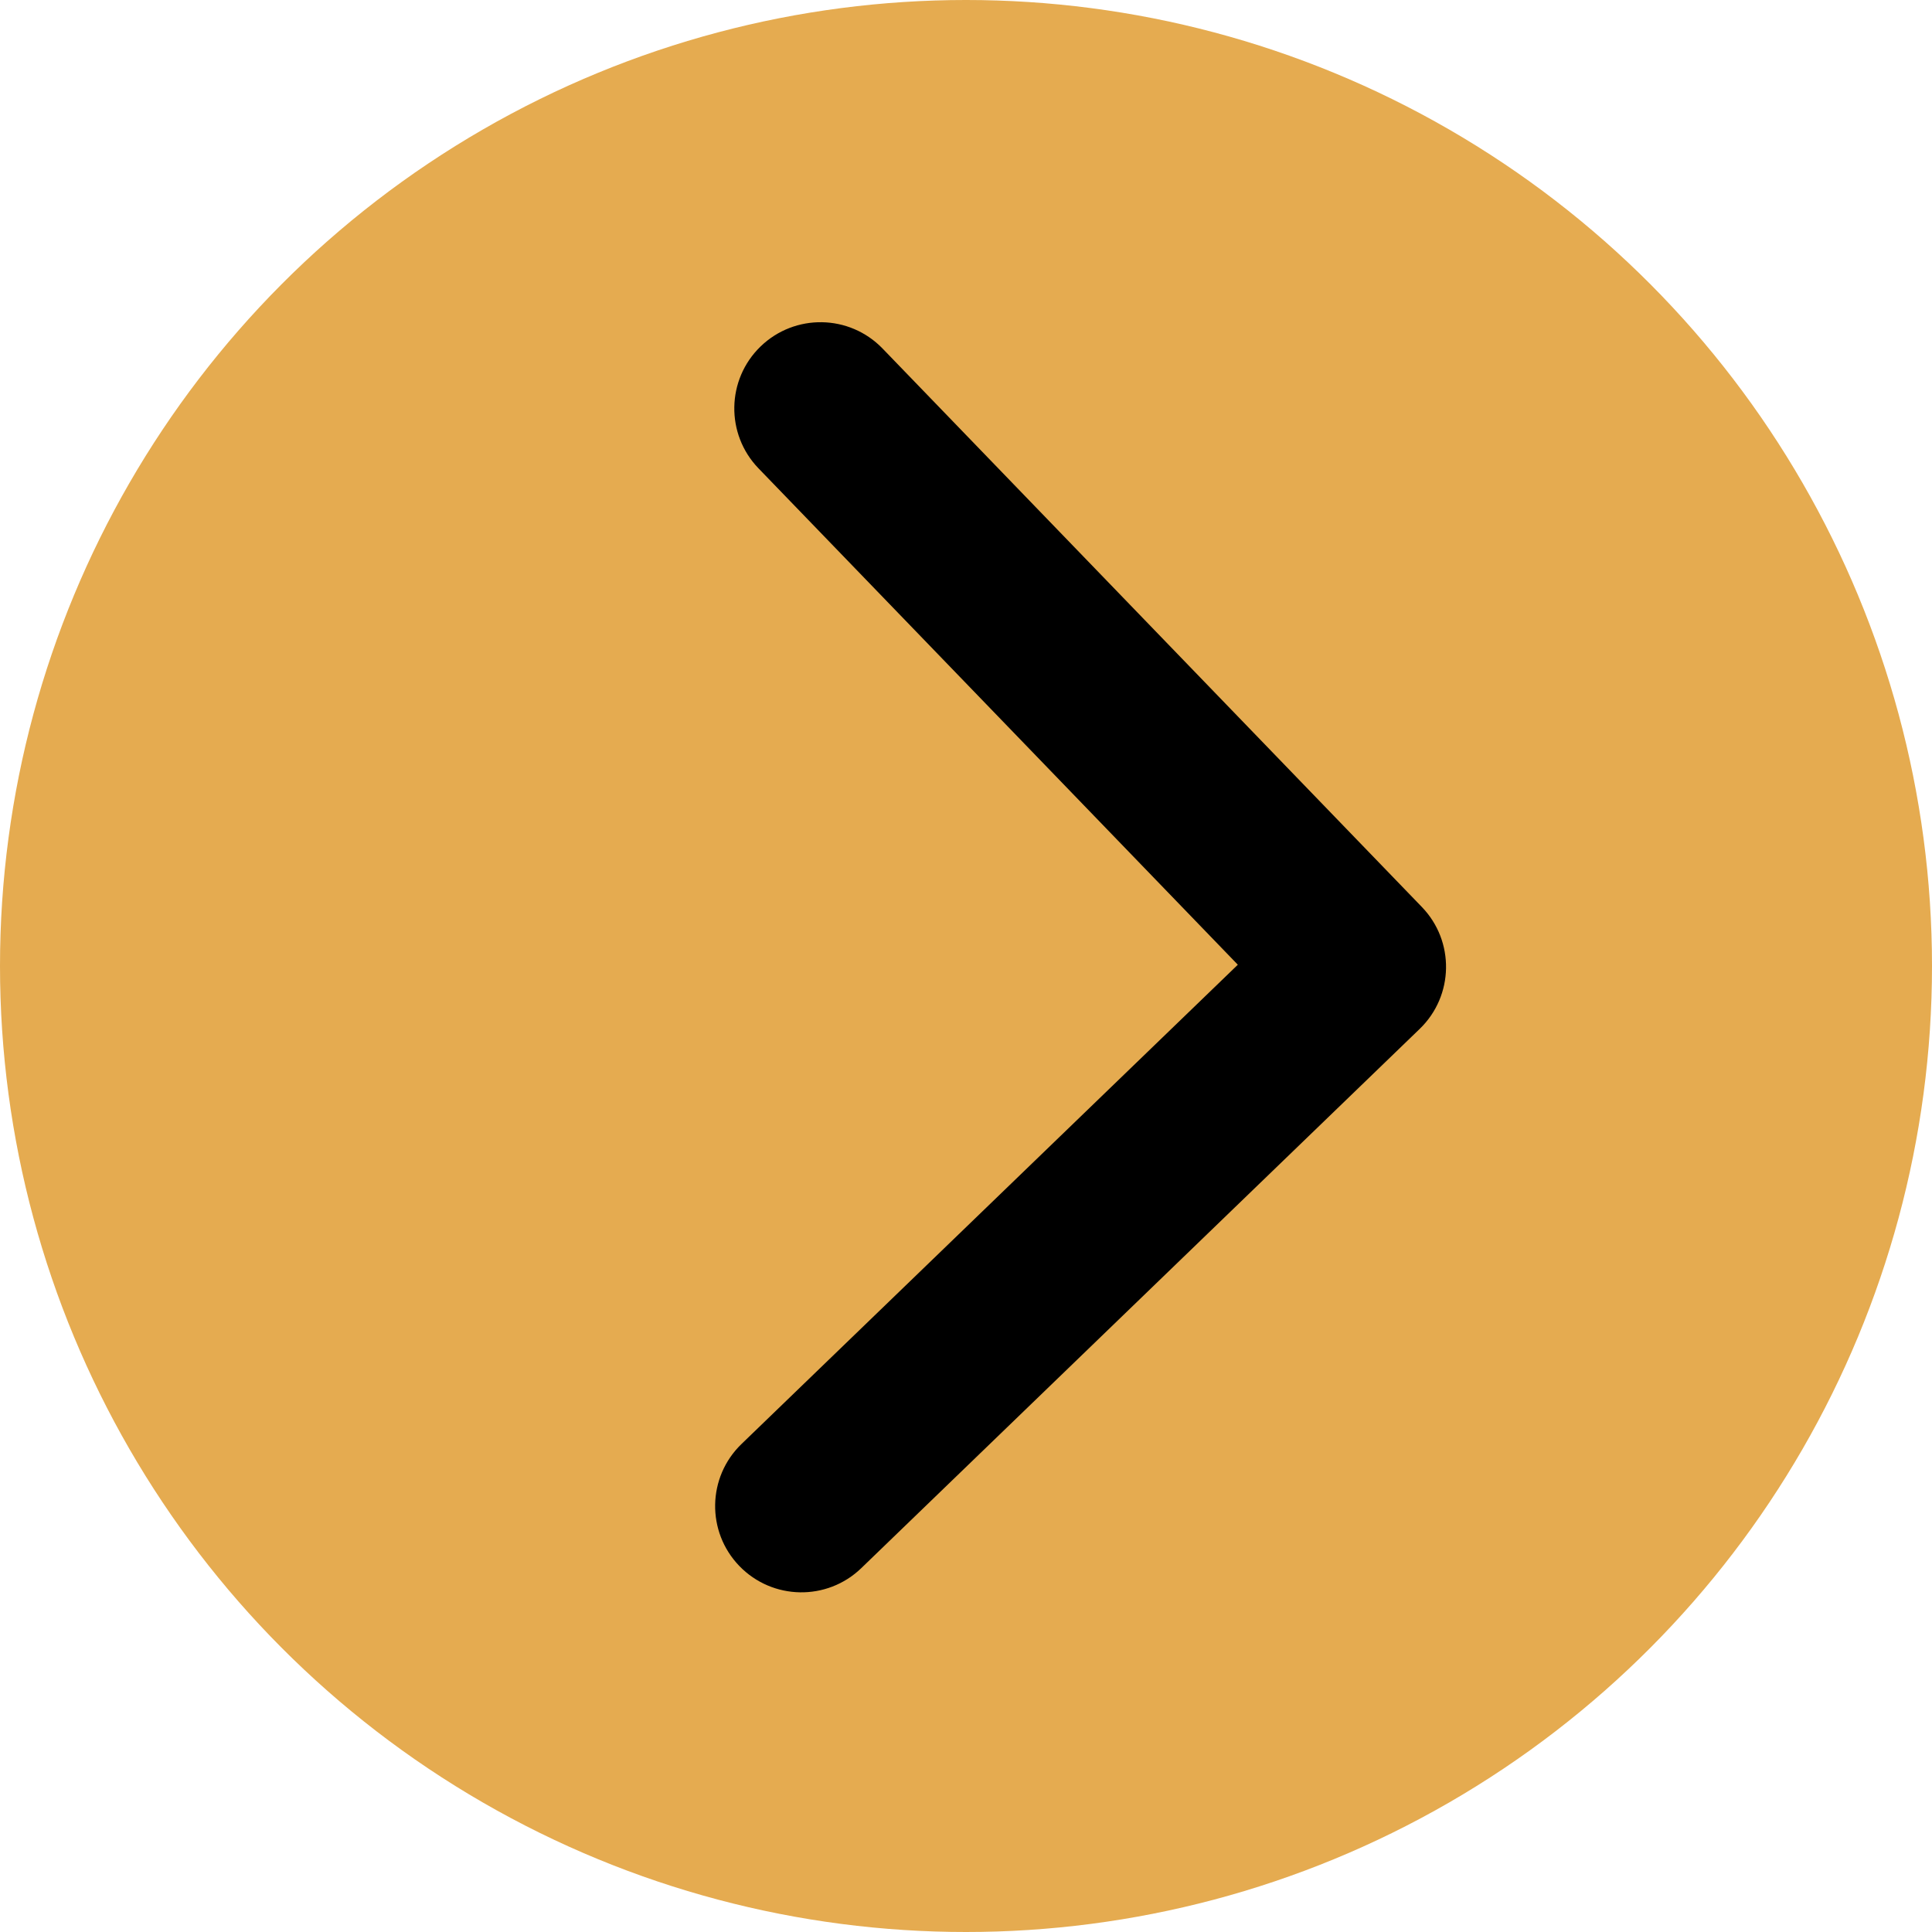
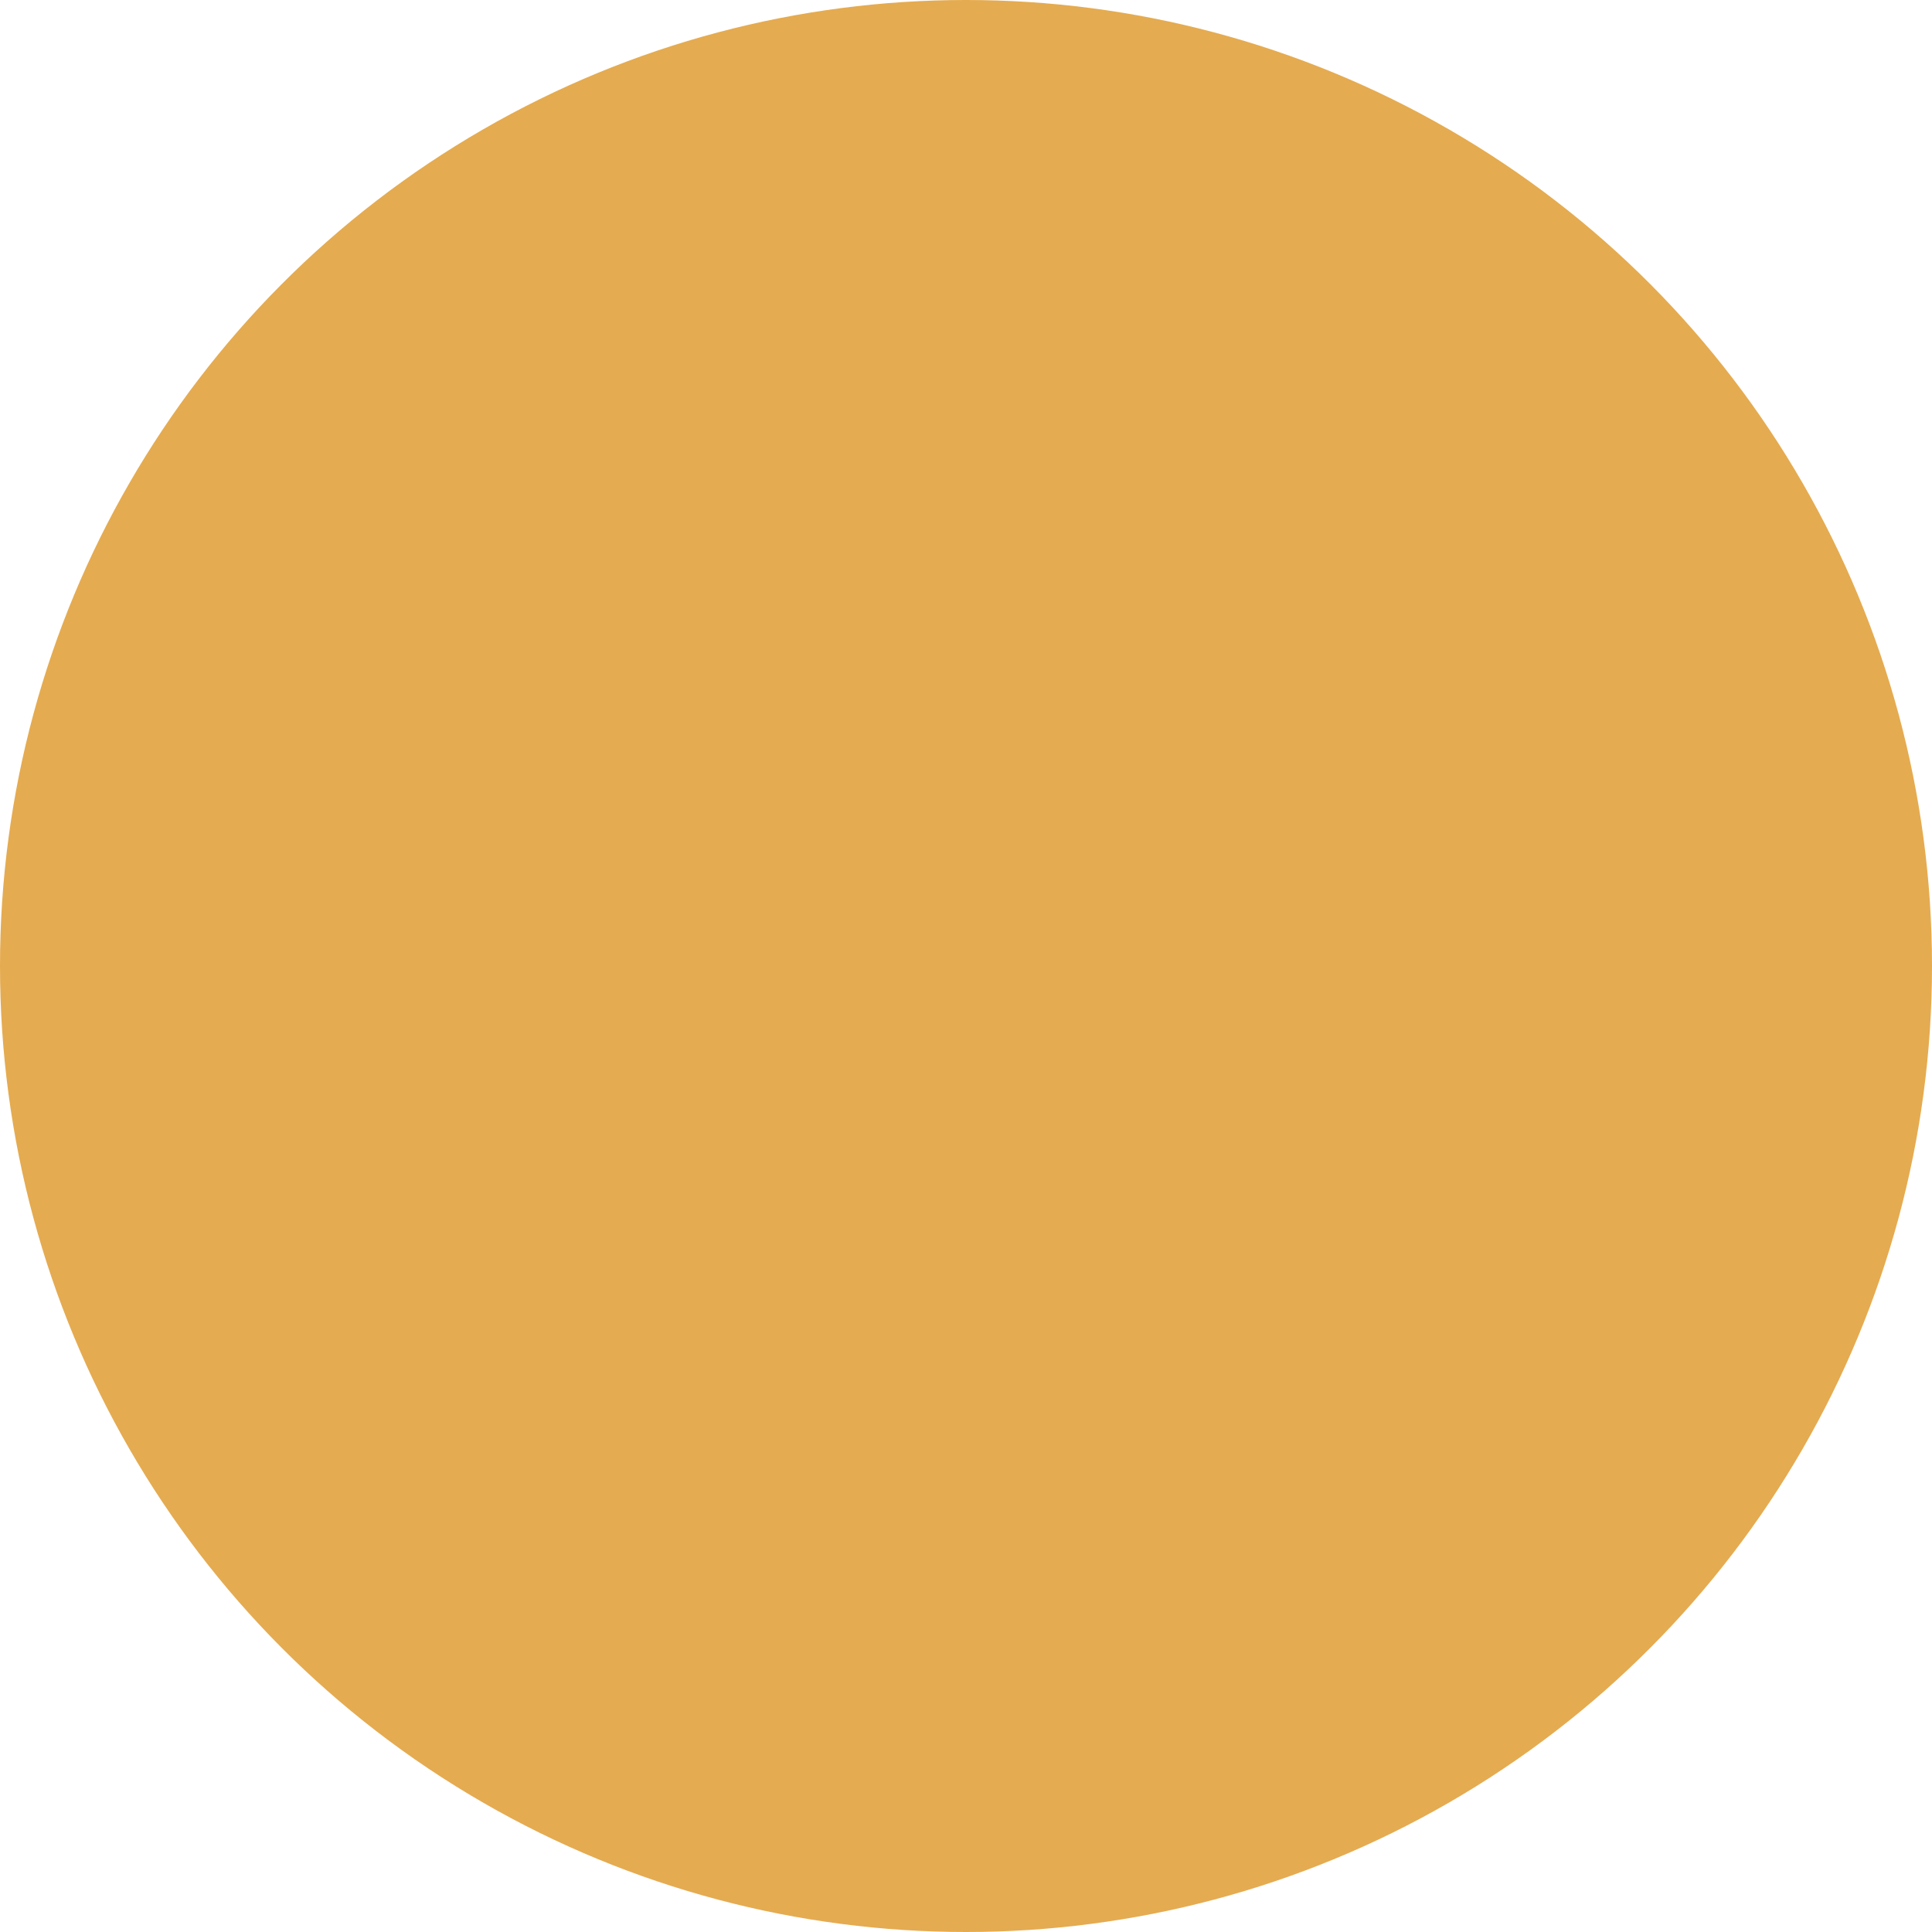
<svg xmlns="http://www.w3.org/2000/svg" width="56" height="56" viewBox="0 0 56 56" fill="none">
  <circle cx="28" cy="28" r="28" fill="#E5AB50" />
-   <path d="M41.151 29.823C42.144 28.864 42.172 27.281 41.212 26.288L25.582 10.103C24.623 9.11 23.041 9.082 22.047 10.041C21.054 11 21.027 12.583 21.986 13.576L35.879 27.963L21.492 41.856C20.499 42.815 20.471 44.398 21.43 45.391C22.39 46.384 23.972 46.412 24.965 45.453L41.151 29.823ZM37.956 30.5L39.37 30.524L39.458 25.525L38.044 25.5L37.956 30.5Z" fill="black" />
</svg>